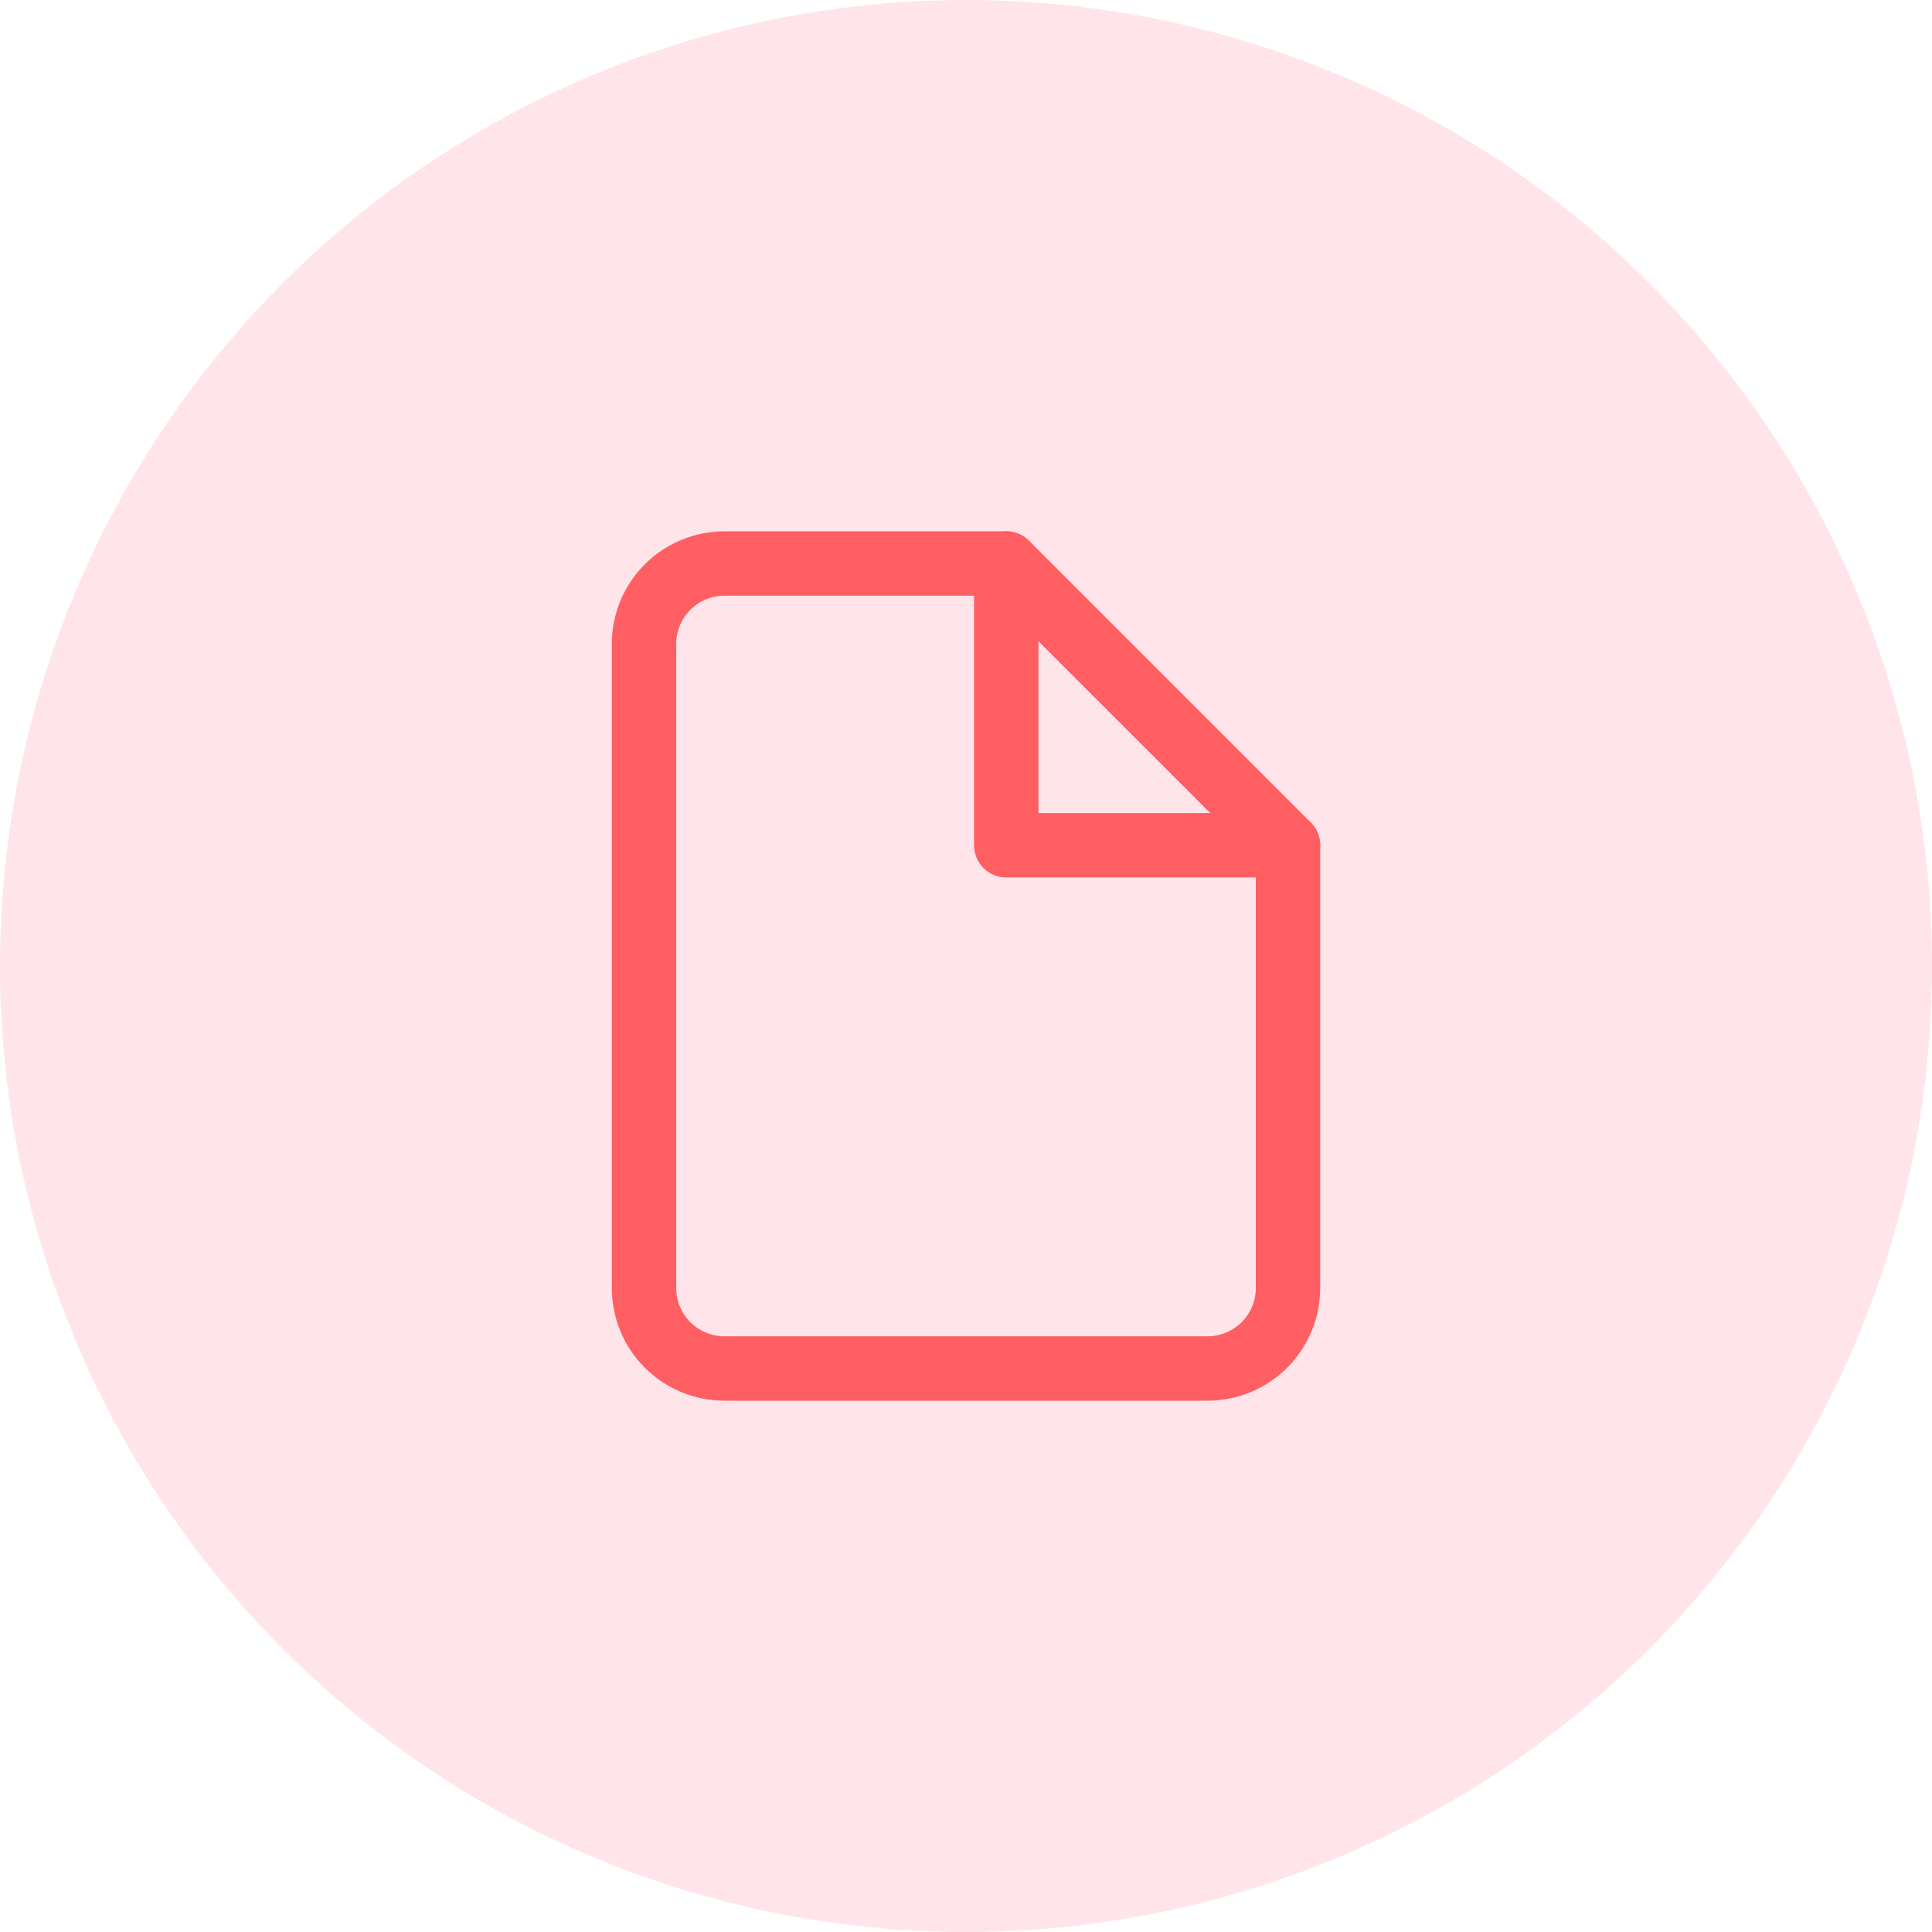
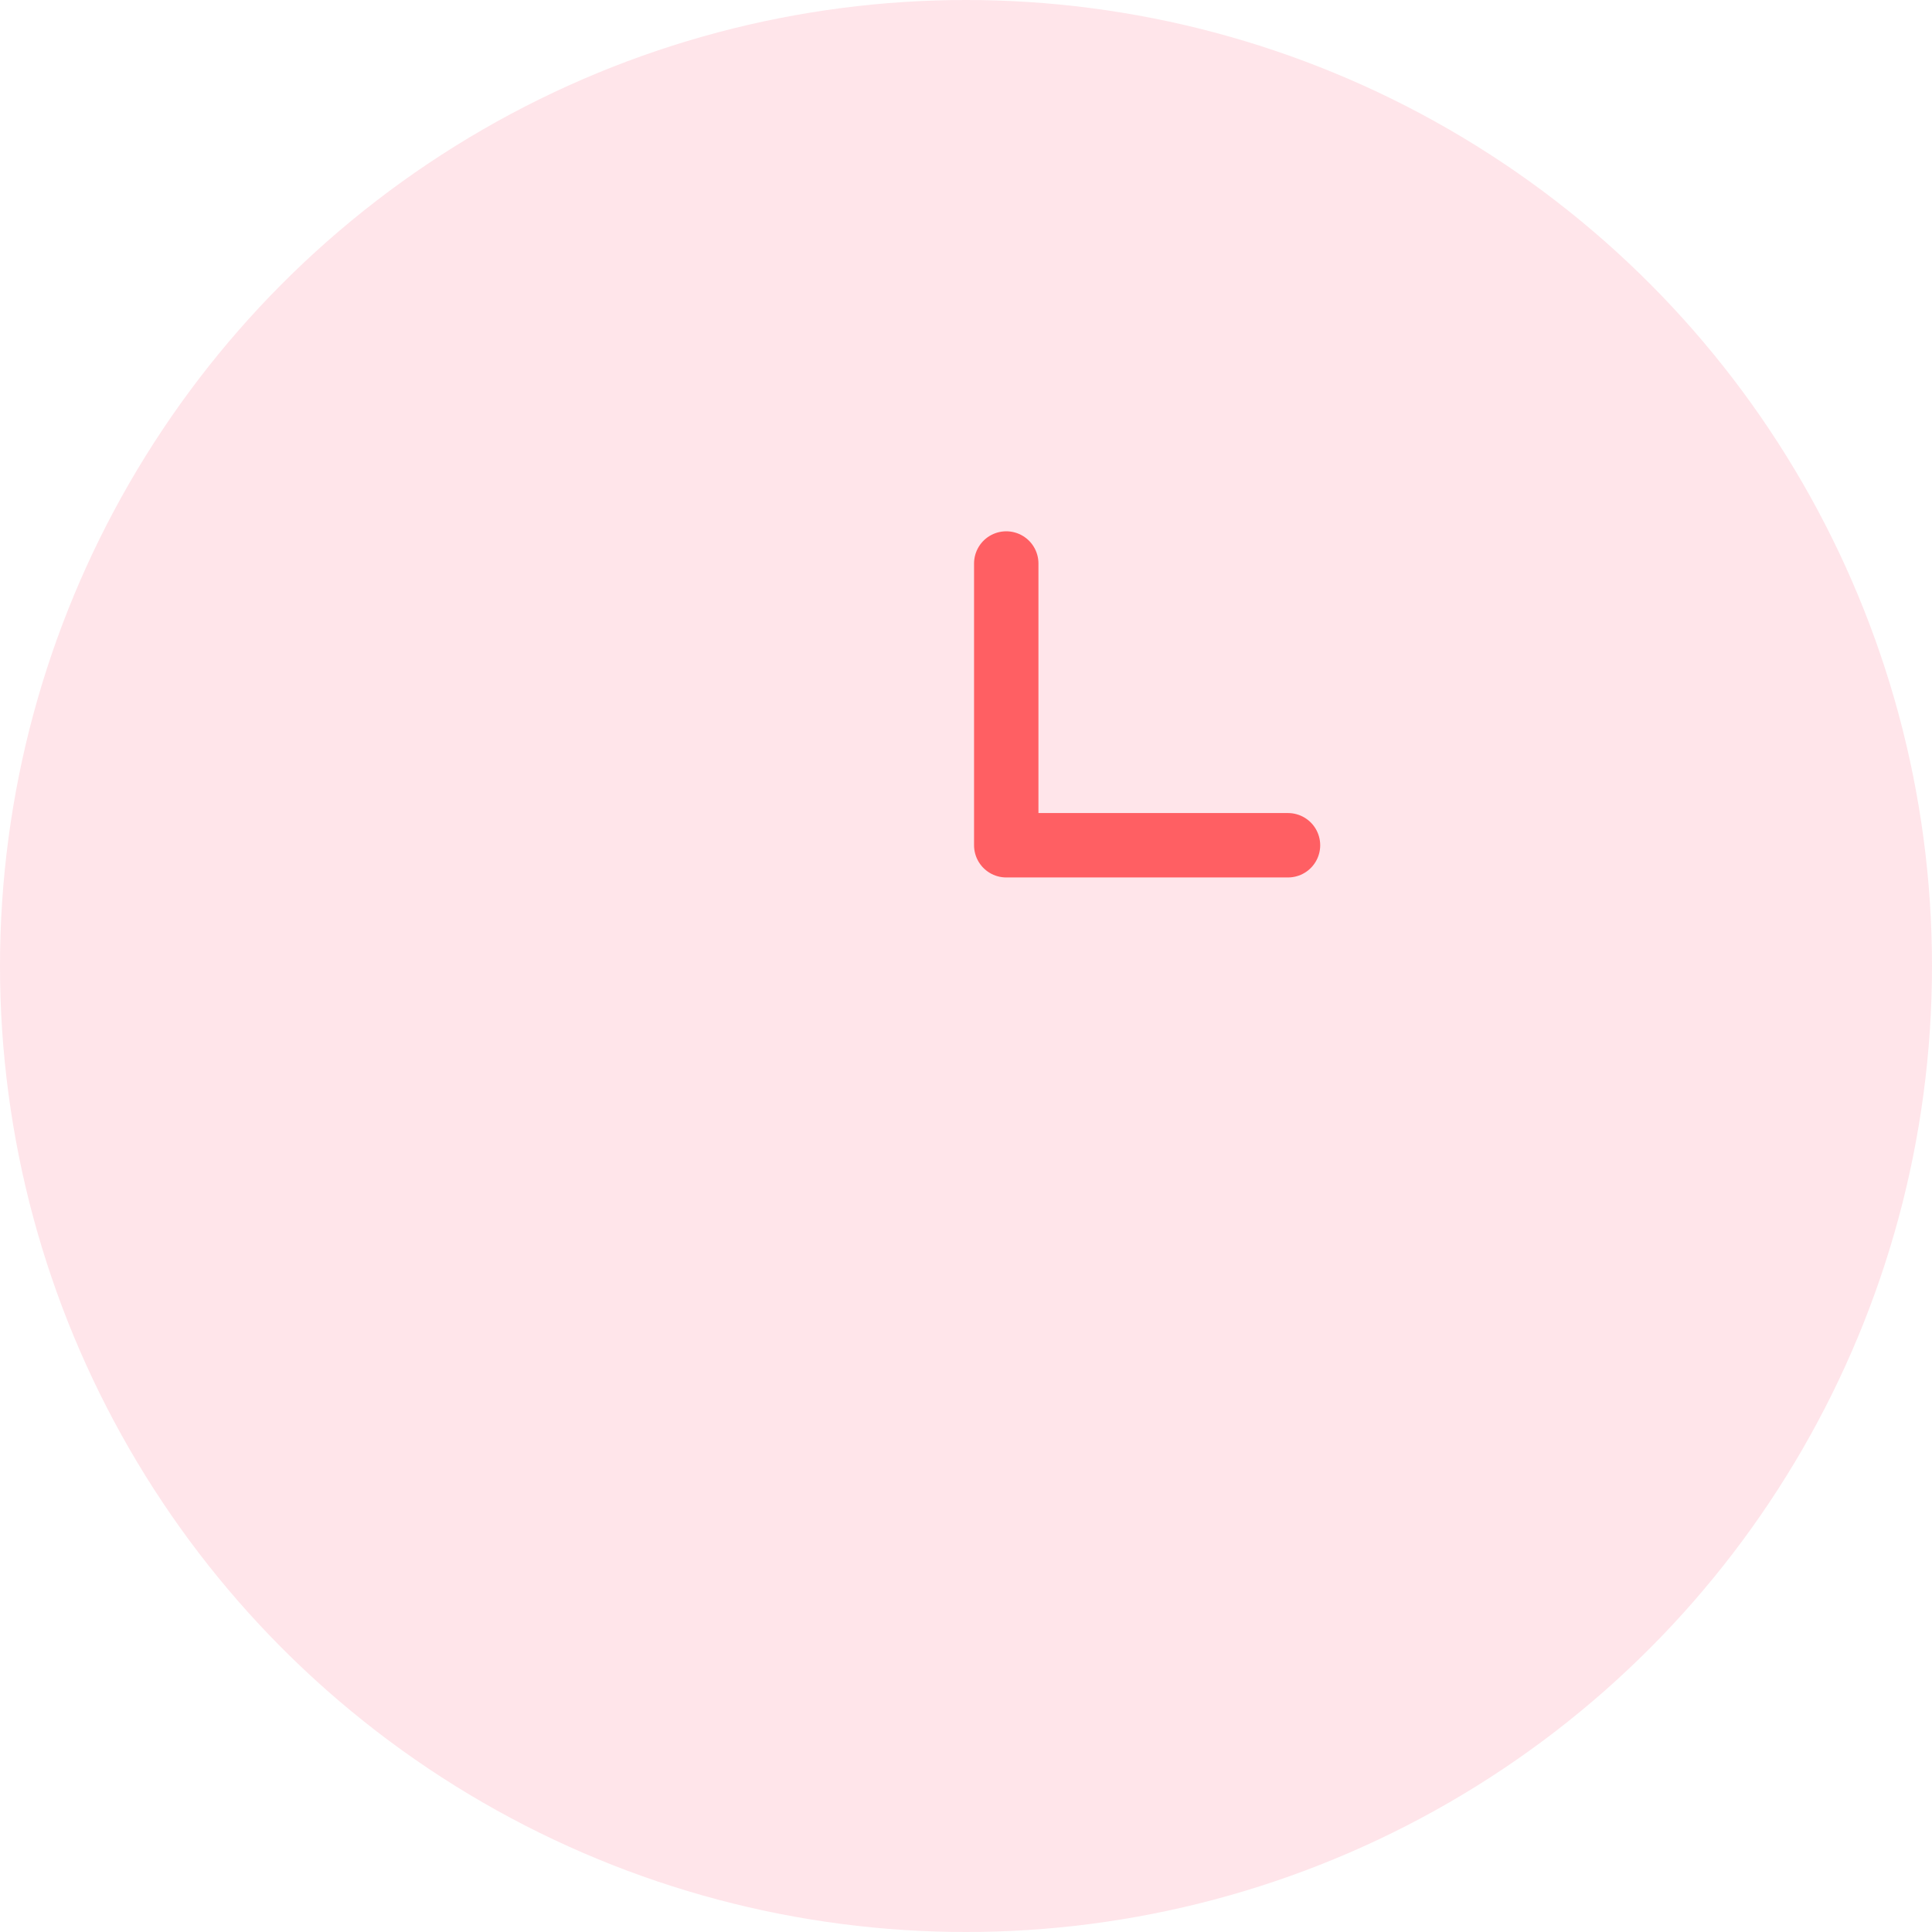
<svg xmlns="http://www.w3.org/2000/svg" width="60" height="60" viewBox="0 0 60 60" fill="none">
  <circle cx="30" cy="30" r="30" fill="#FF5D7C" fill-opacity="0.16" />
-   <path d="M31.25 17.5H22.5C21.837 17.5 21.201 17.763 20.732 18.232C20.263 18.701 20 19.337 20 20V40C20 40.663 20.263 41.299 20.732 41.768C21.201 42.237 21.837 42.5 22.5 42.5H37.5C38.163 42.5 38.799 42.237 39.268 41.768C39.737 41.299 40 40.663 40 40V26.25L31.25 17.5Z" stroke="#FF5F63" stroke-width="2" stroke-linecap="round" stroke-linejoin="round" />
  <path d="M31.25 17.5V26.25H40" stroke="#FF5F63" stroke-width="2" stroke-linecap="round" stroke-linejoin="round" />
</svg>